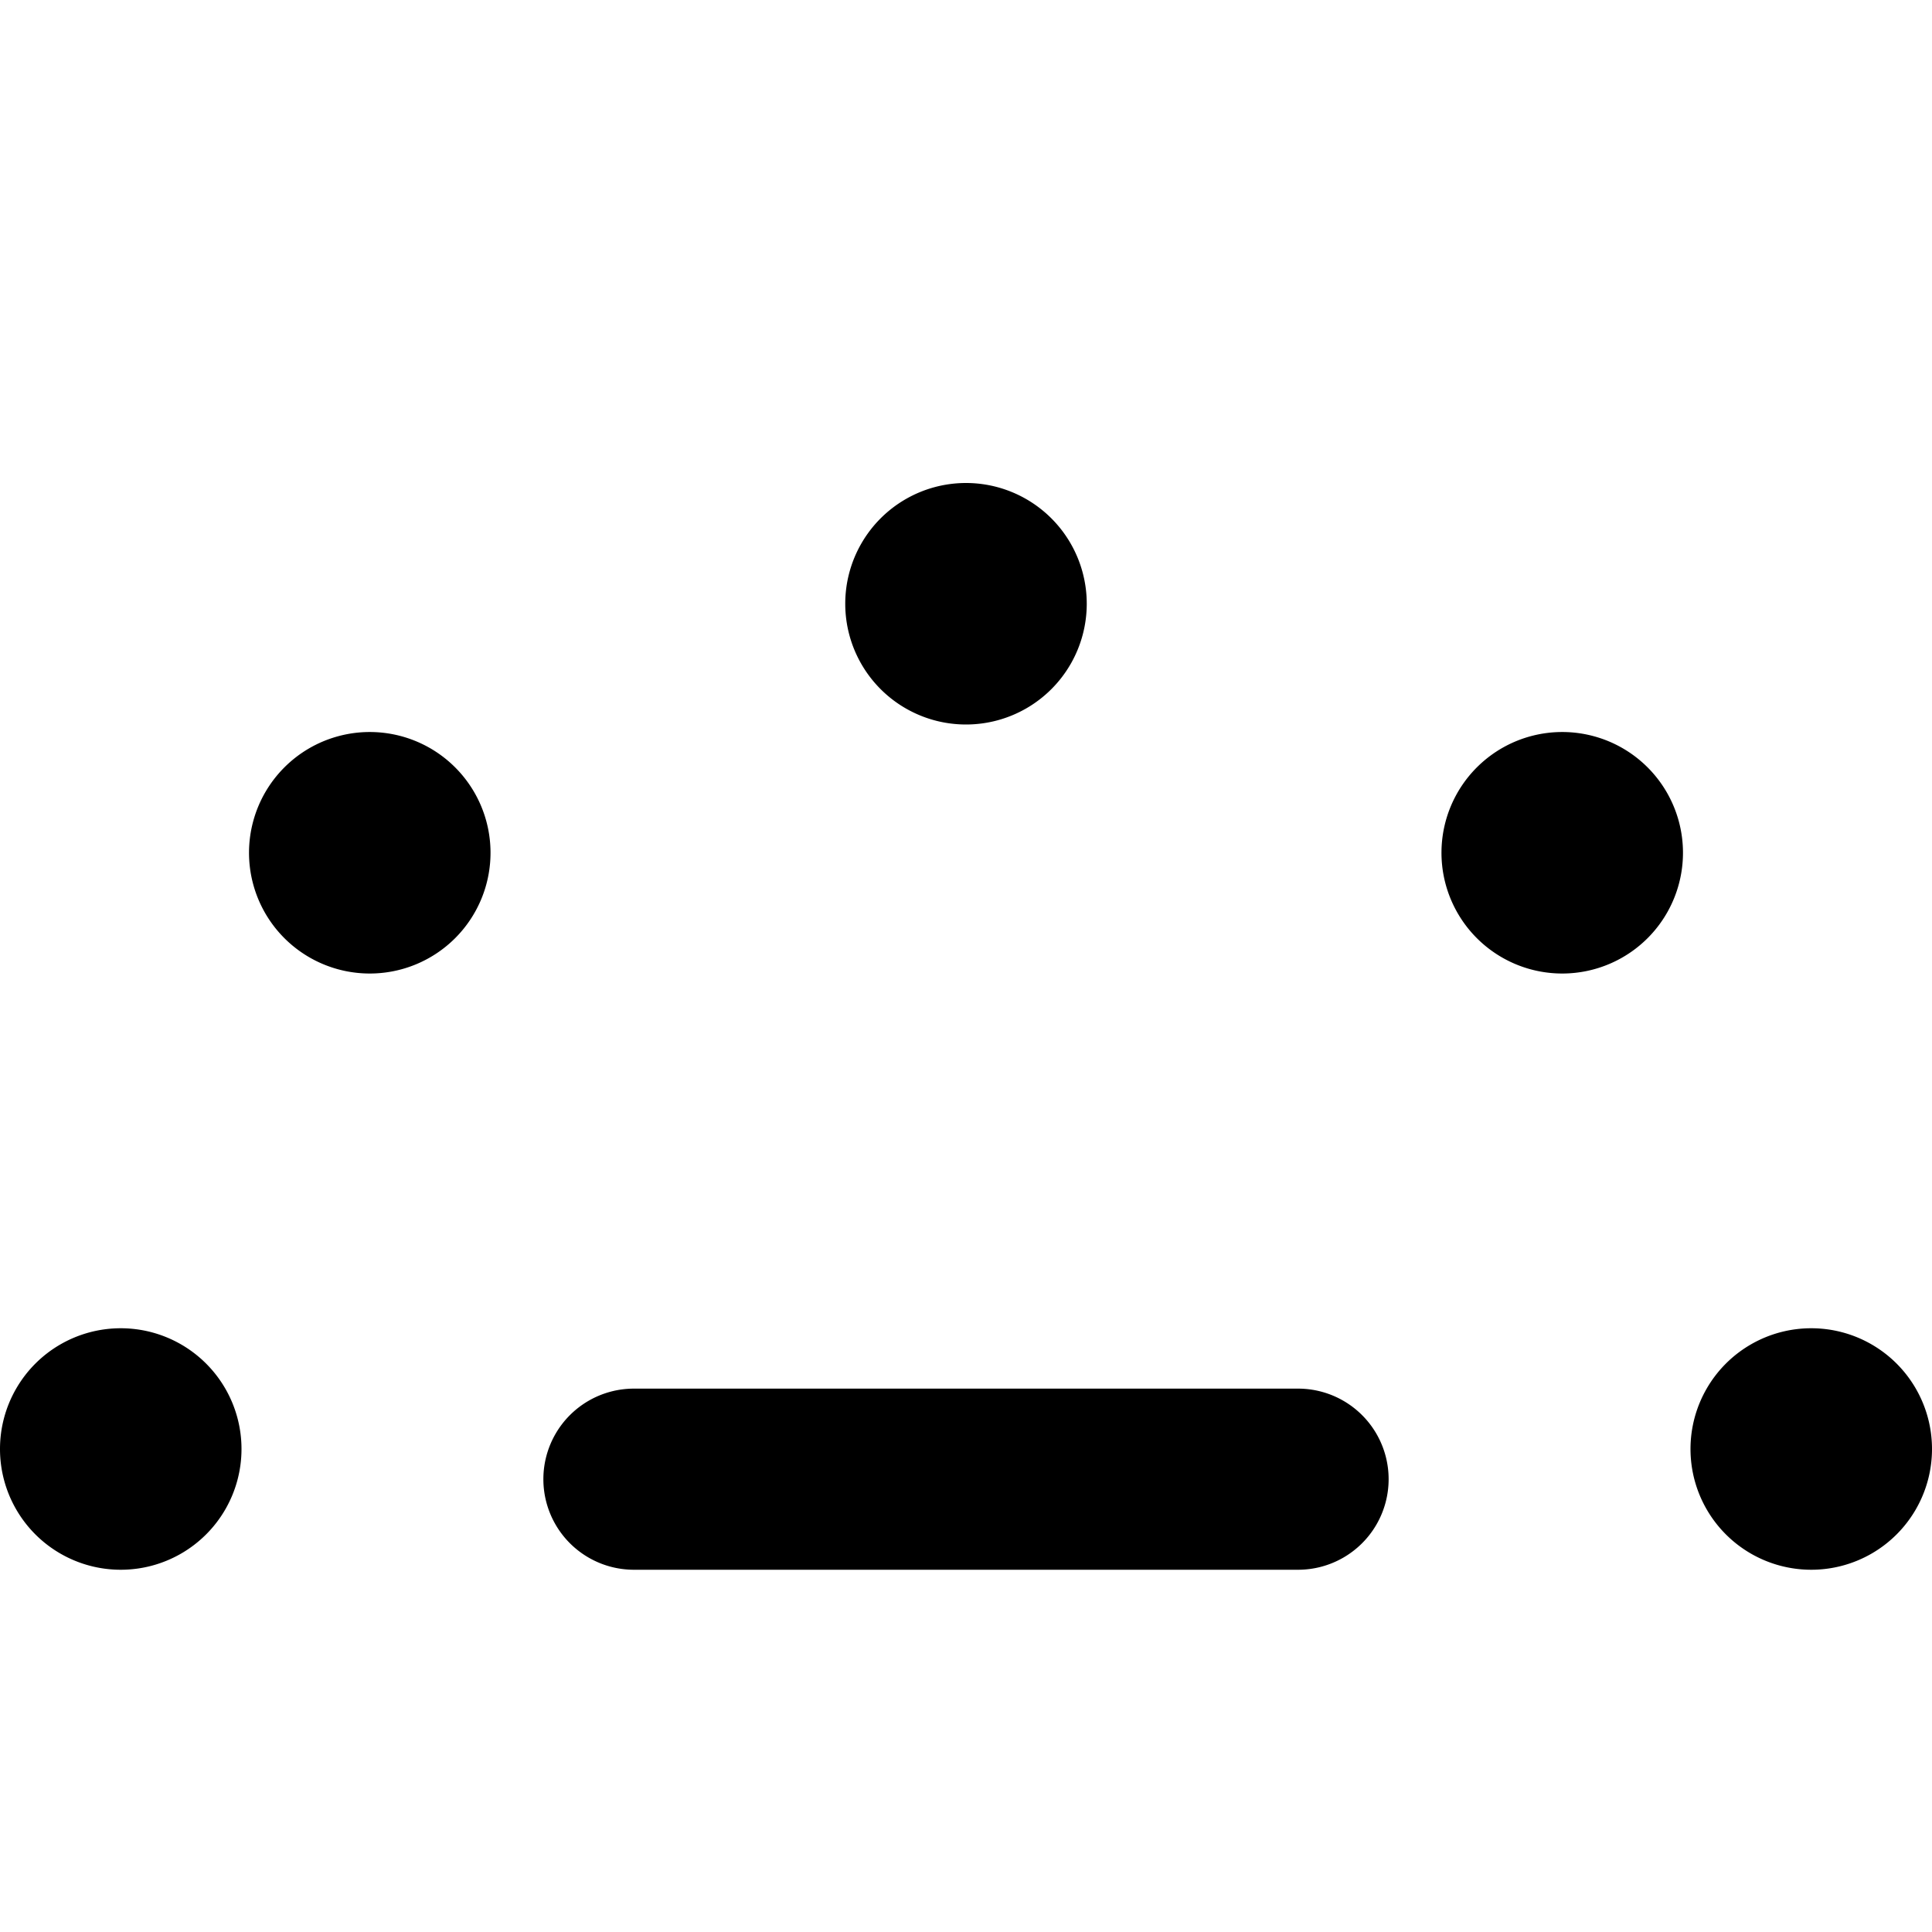
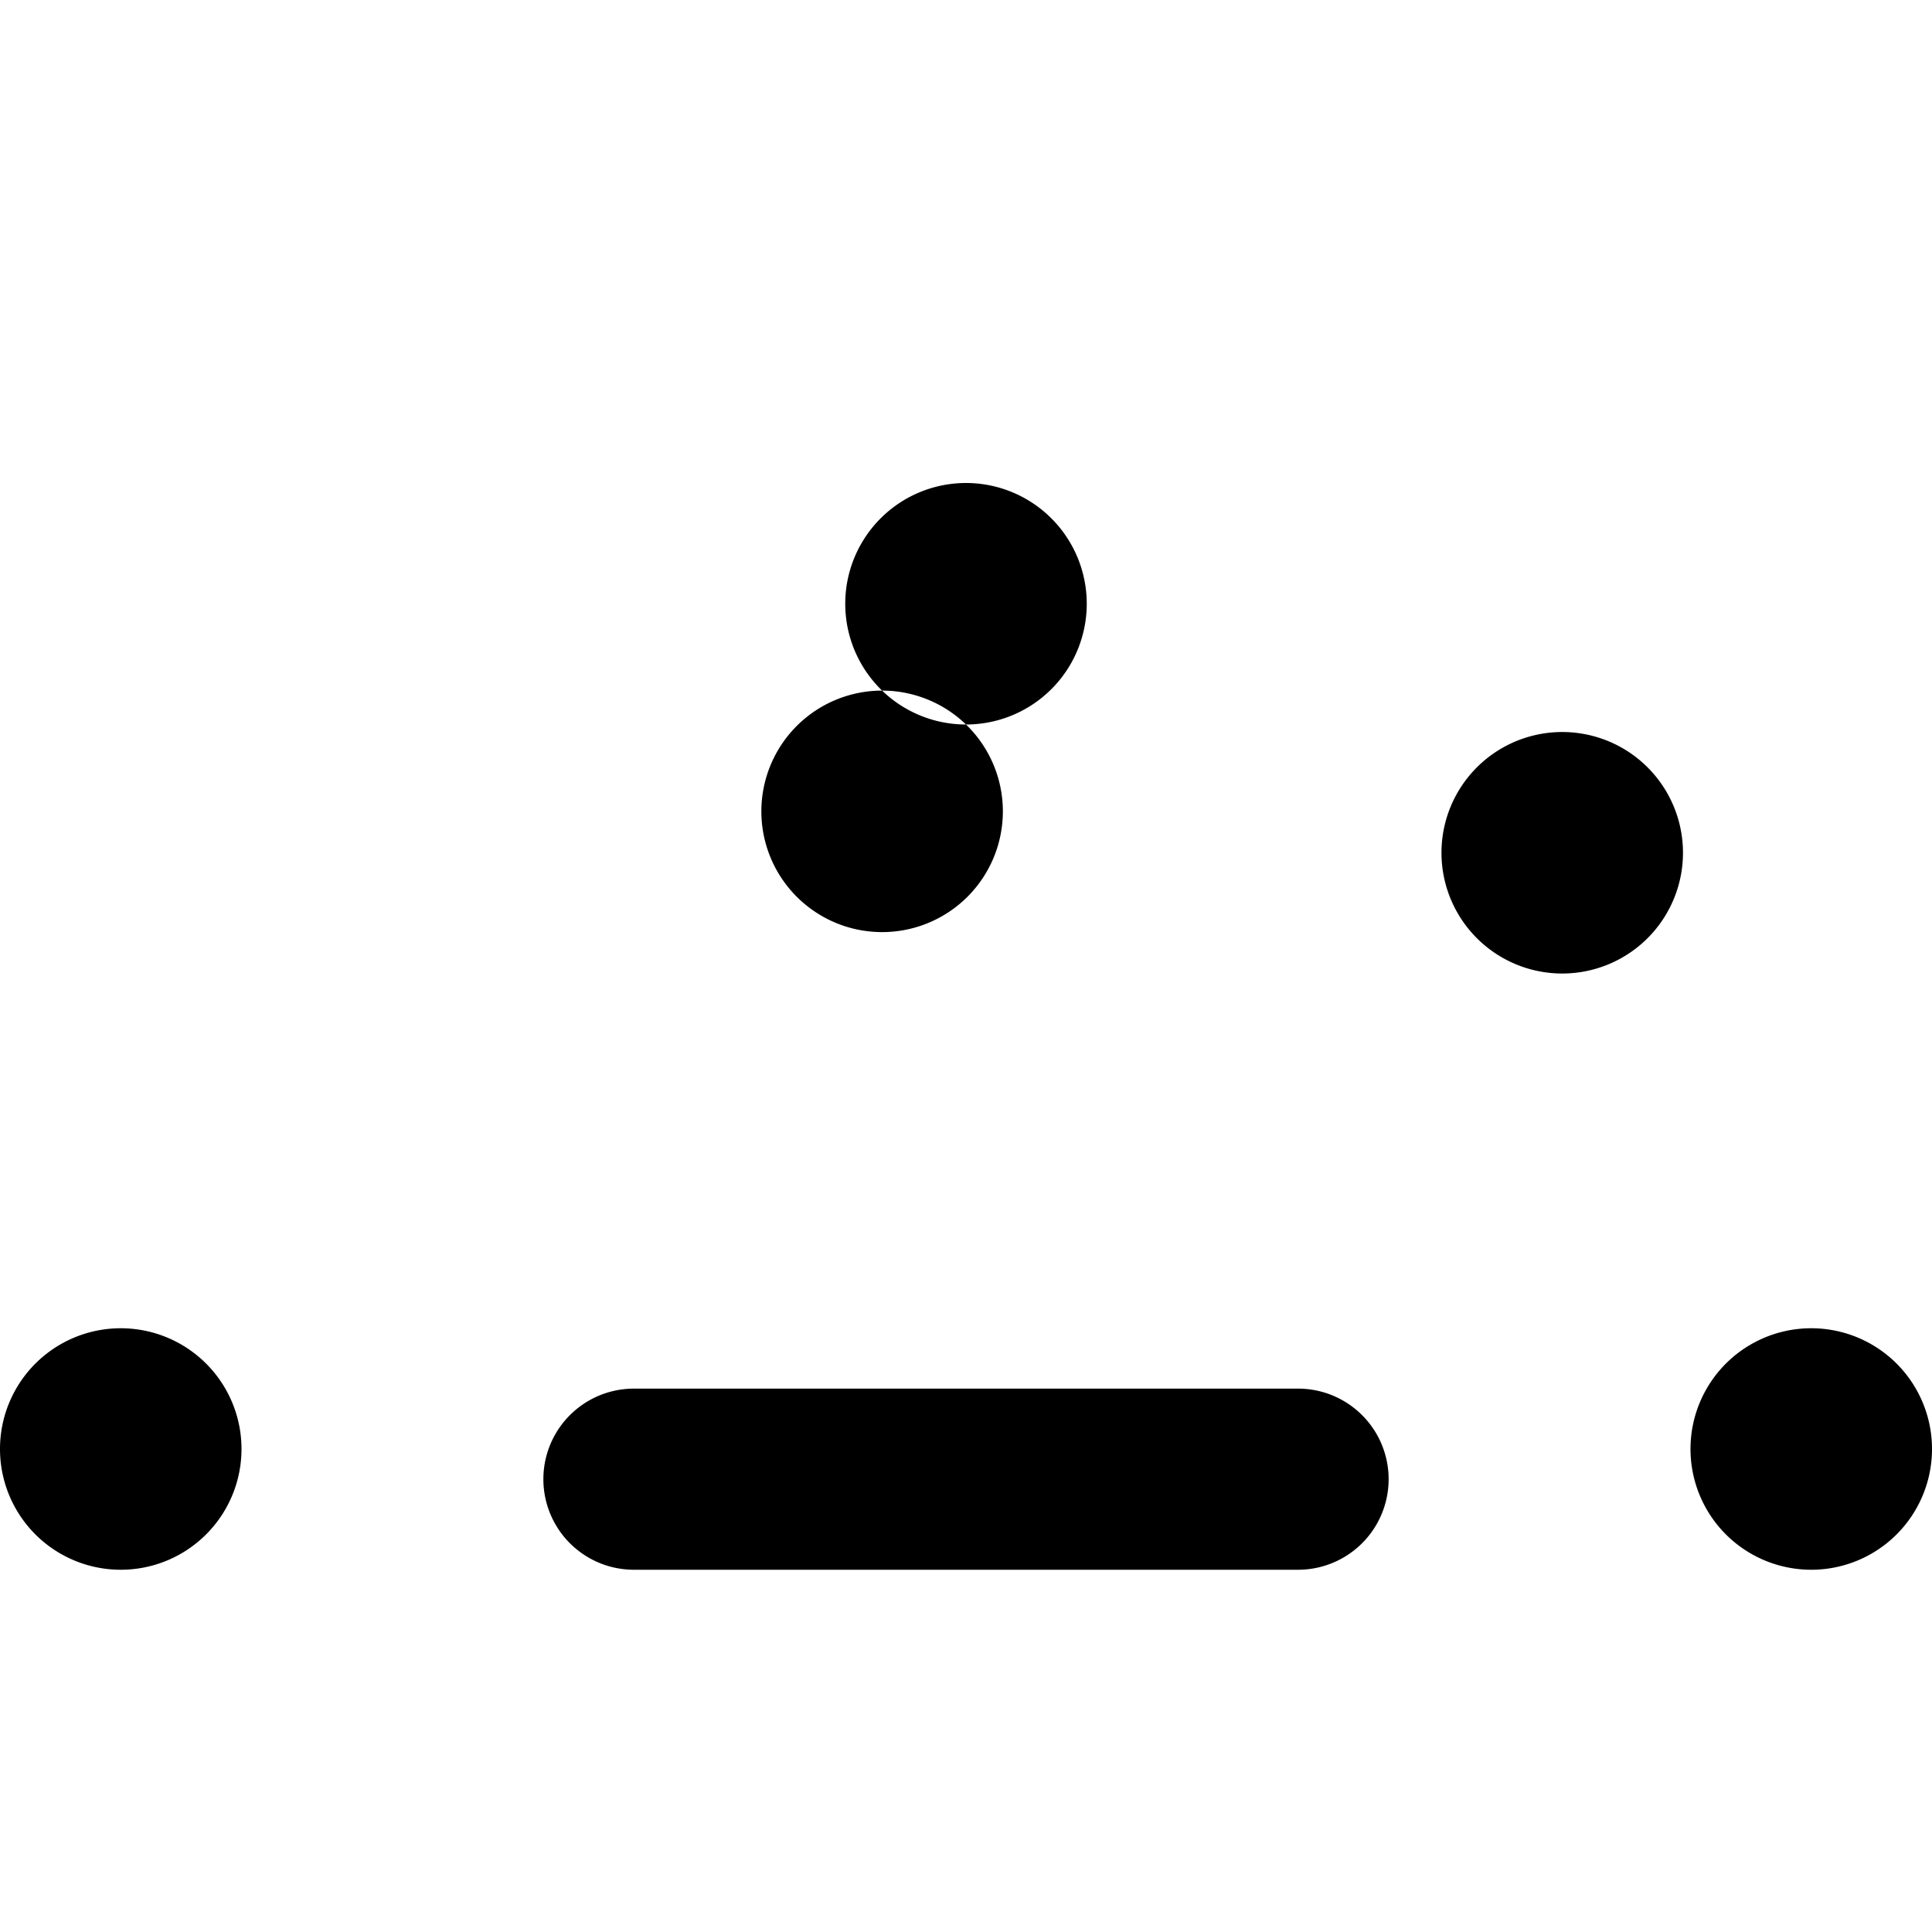
<svg xmlns="http://www.w3.org/2000/svg" fill="currentColor" class="vi" viewBox="0 0 16 16">
-   <path d="M8 6a1 1 0 1 0 0-2 1 1 0 0 0 0 2m-4.243.343a1 1 0 1 1-1.414 1.414 1 1 0 0 1 1.414-1.414M1 11a1 1 0 1 1 0 2 1 1 0 0 1 0-2m15 1a1 1 0 1 0-2 0 1 1 0 0 0 2 0m-2.343-4.243a1 1 0 1 1-1.414-1.414 1 1 0 0 1 1.414 1.414M5.25 11.5a.75.75 0 0 0 0 1.5h5.5a.75.75 0 0 0 0-1.5z" />
+   <path d="M8 6a1 1 0 1 0 0-2 1 1 0 0 0 0 2a1 1 0 1 1-1.414 1.414 1 1 0 0 1 1.414-1.414M1 11a1 1 0 1 1 0 2 1 1 0 0 1 0-2m15 1a1 1 0 1 0-2 0 1 1 0 0 0 2 0m-2.343-4.243a1 1 0 1 1-1.414-1.414 1 1 0 0 1 1.414 1.414M5.25 11.5a.75.75 0 0 0 0 1.5h5.5a.75.75 0 0 0 0-1.5z" />
</svg>